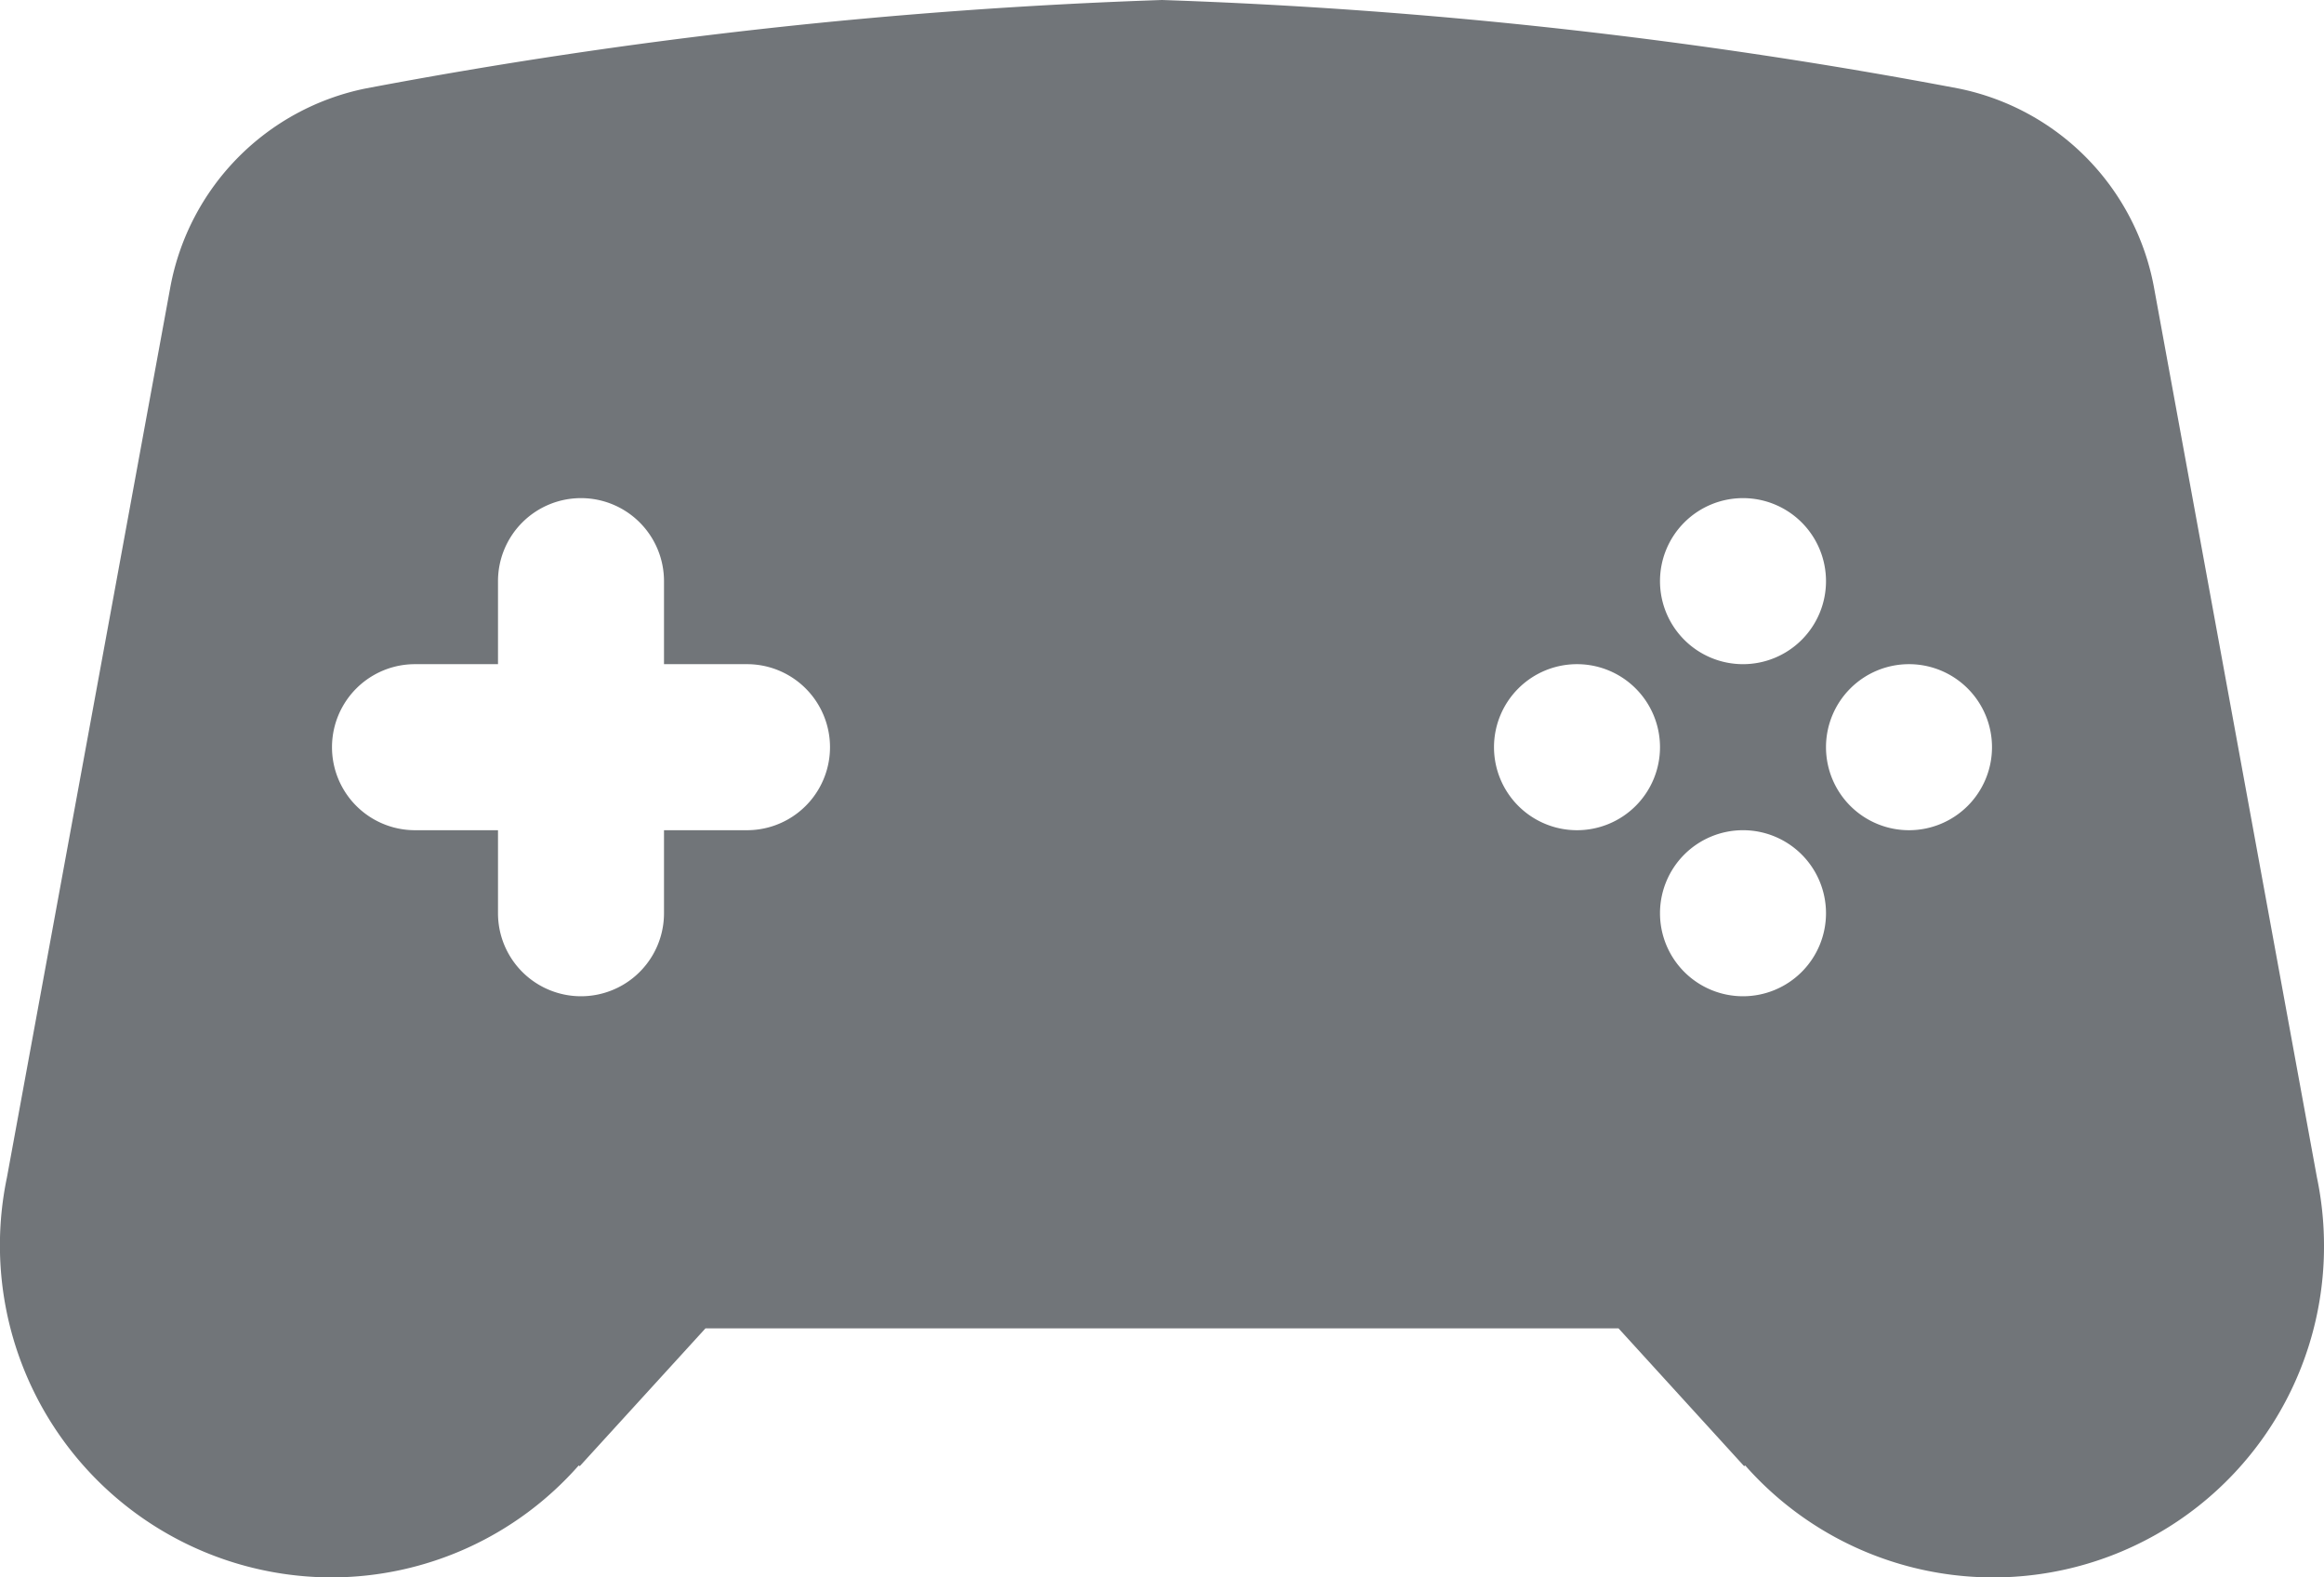
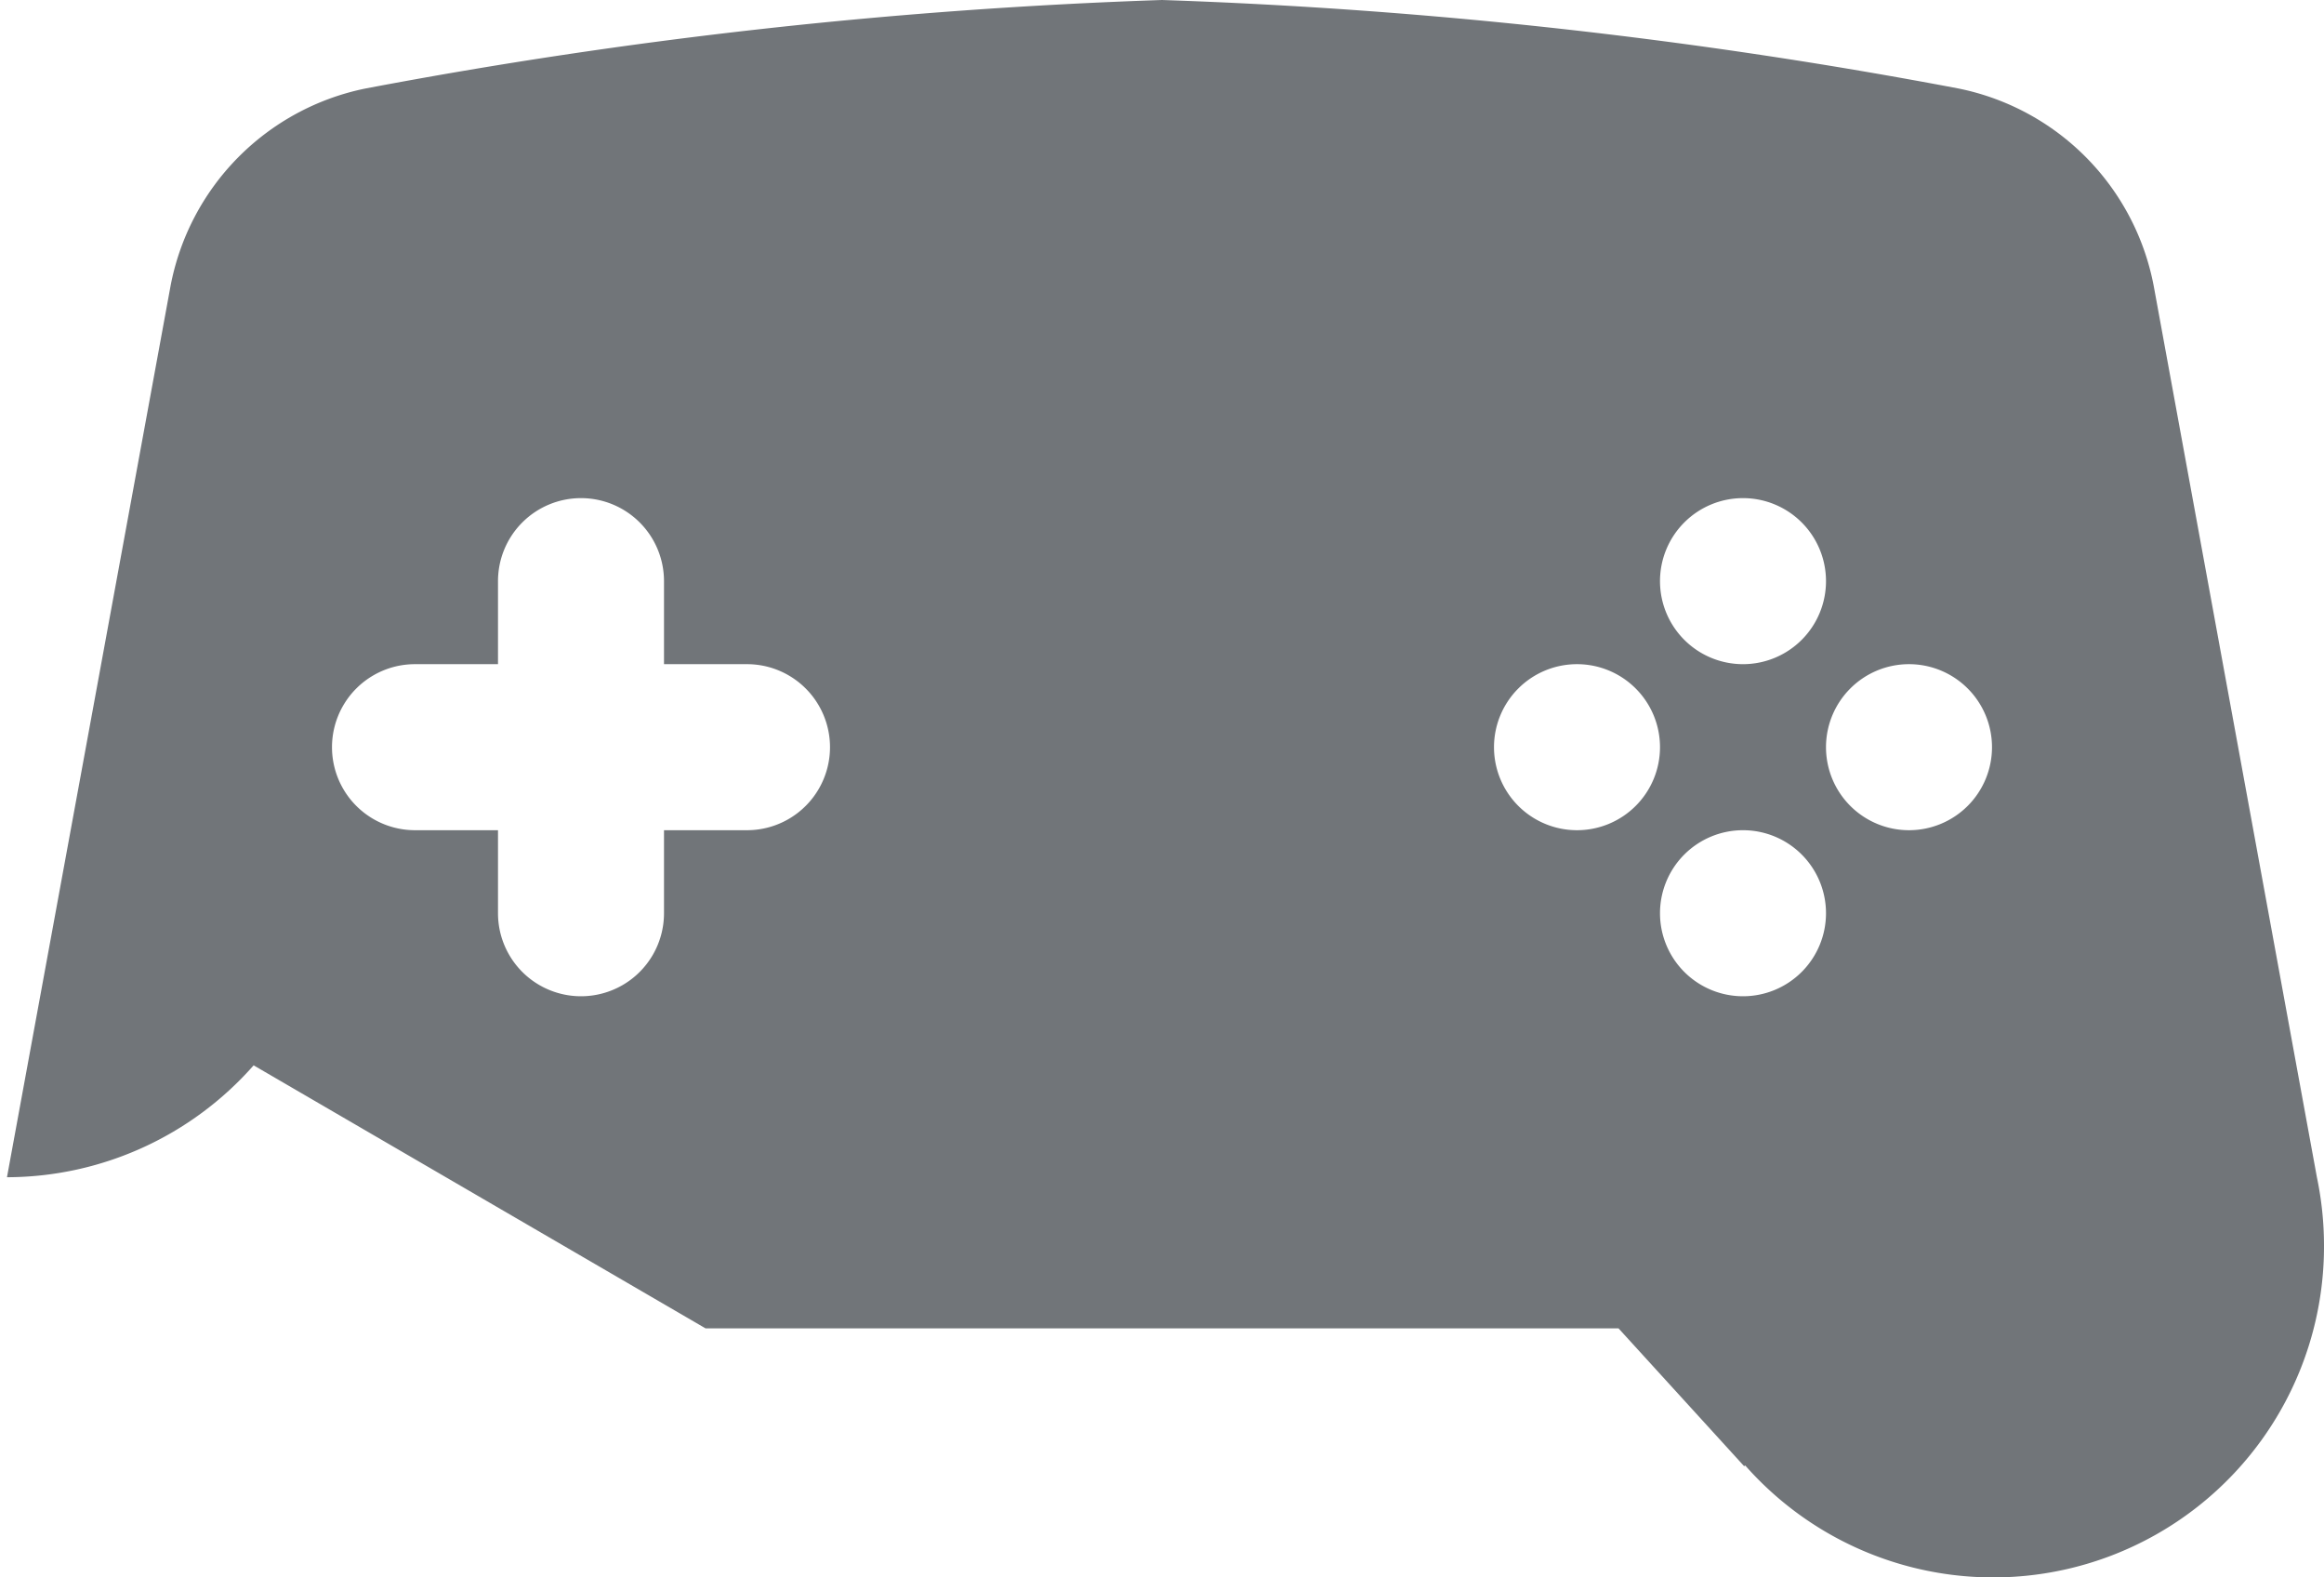
<svg xmlns="http://www.w3.org/2000/svg" width="21" height="14.25" viewBox="0 0 21 14.25">
-   <path id="controller" d="M11.5,6a47.175,47.175,0,0,0-7.2.8h0A2.25,2.25,0,0,0,2.541,8.584l0,0L1.063,16.635h0A3,3,0,0,0,4,20.25a2.98,2.98,0,0,0,2.229-1.011l.01.006L7.375,18h8.25l1.135,1.245.01-.006A2.989,2.989,0,0,0,22,17.25a3.013,3.013,0,0,0-.064-.614h0L20.462,8.587l0,0A2.249,2.249,0,0,0,18.7,6.8h0A47.131,47.131,0,0,0,11.5,6ZM6.25,10.5a.75.75,0,0,1,.75.75V12h.75a.75.75,0,0,1,0,1.5H7v.75a.75.75,0,1,1-1.5,0V13.5H4.75a.75.75,0,0,1,0-1.5H5.5v-.75A.75.75,0,0,1,6.25,10.5Zm10.5,0a.75.75,0,1,1-.75.75A.75.75,0,0,1,16.75,10.5ZM15.25,12a.75.75,0,1,1-.75.75A.75.75,0,0,1,15.25,12Zm3,0a.75.75,0,1,1-.75.75A.75.75,0,0,1,18.25,12Zm-1.5,1.5a.75.75,0,1,1-.75.75A.75.75,0,0,1,16.75,13.5Z" transform="translate(-1 -6)" fill="#717579" />
+   <path id="controller" d="M11.5,6a47.175,47.175,0,0,0-7.2.8h0A2.25,2.25,0,0,0,2.541,8.584l0,0L1.063,16.635h0a2.98,2.98,0,0,0,2.229-1.011l.01.006L7.375,18h8.25l1.135,1.245.01-.006A2.989,2.989,0,0,0,22,17.25a3.013,3.013,0,0,0-.064-.614h0L20.462,8.587l0,0A2.249,2.249,0,0,0,18.7,6.8h0A47.131,47.131,0,0,0,11.5,6ZM6.25,10.5a.75.75,0,0,1,.75.75V12h.75a.75.75,0,0,1,0,1.5H7v.75a.75.75,0,1,1-1.5,0V13.5H4.75a.75.75,0,0,1,0-1.5H5.5v-.75A.75.75,0,0,1,6.25,10.5Zm10.5,0a.75.75,0,1,1-.75.75A.75.75,0,0,1,16.75,10.5ZM15.25,12a.75.75,0,1,1-.75.75A.75.75,0,0,1,15.25,12Zm3,0a.75.75,0,1,1-.75.75A.75.75,0,0,1,18.25,12Zm-1.5,1.5a.75.75,0,1,1-.75.75A.75.75,0,0,1,16.75,13.5Z" transform="translate(-1 -6)" fill="#717579" />
</svg>